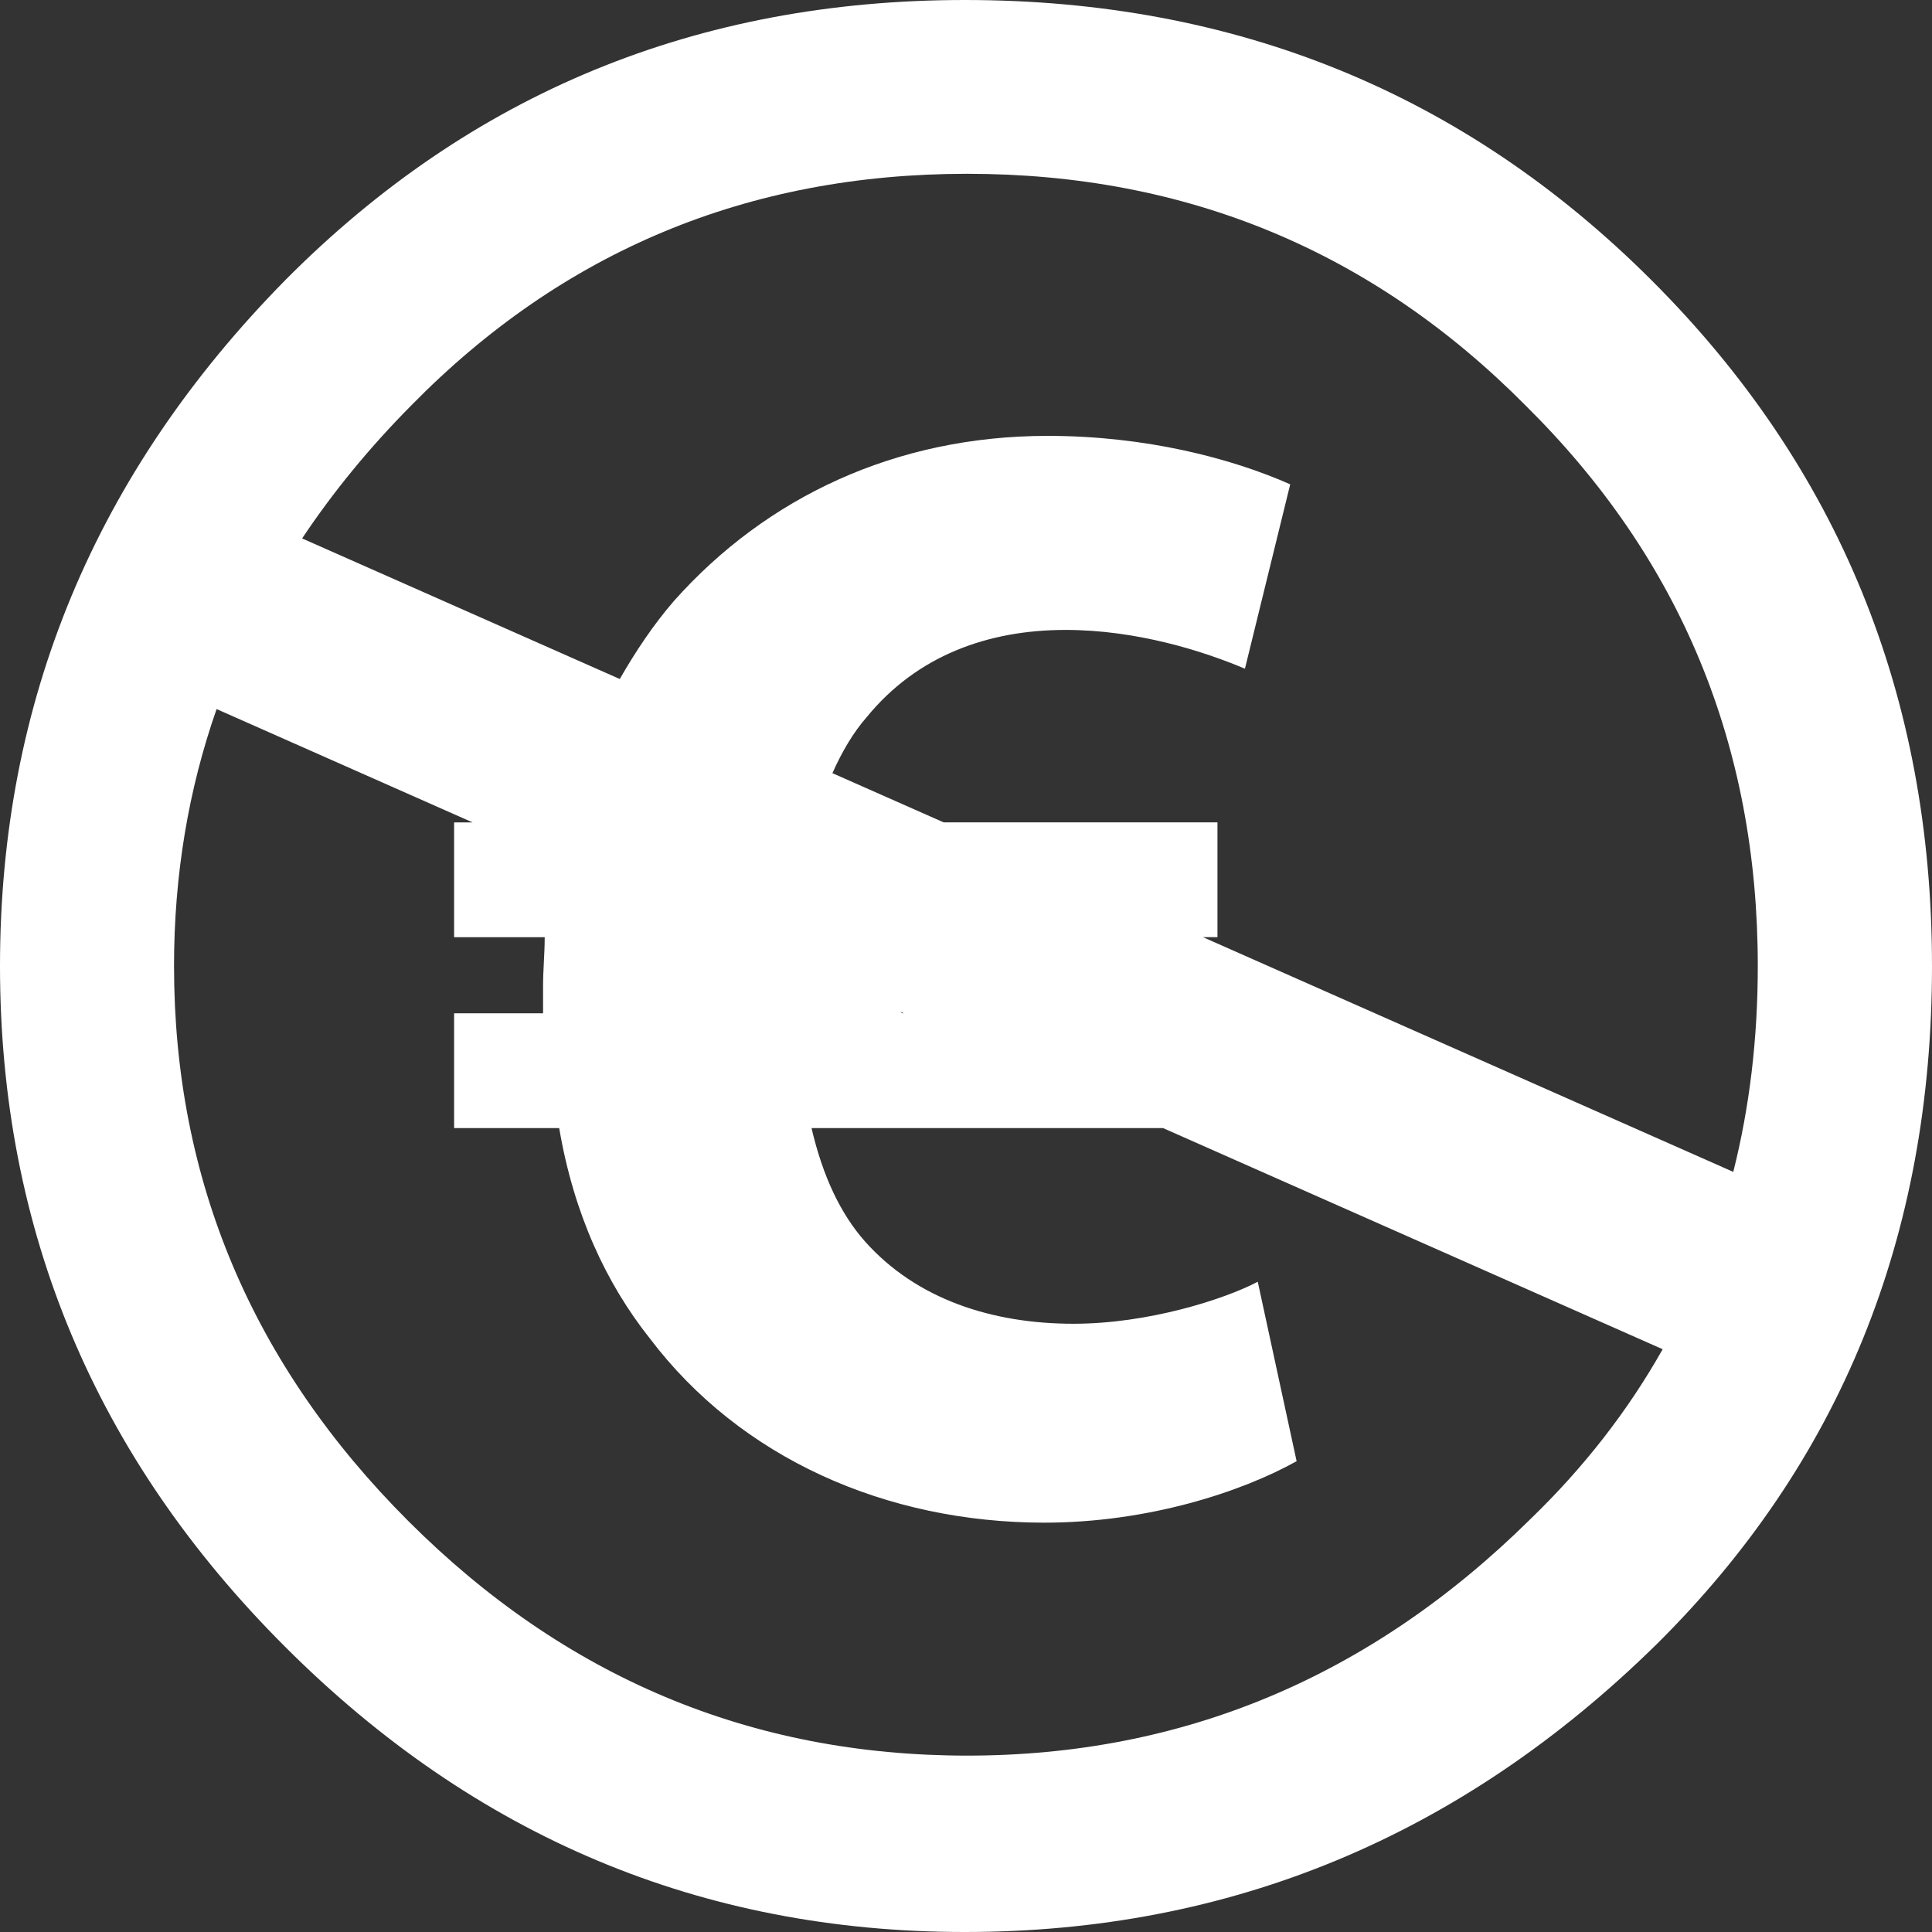
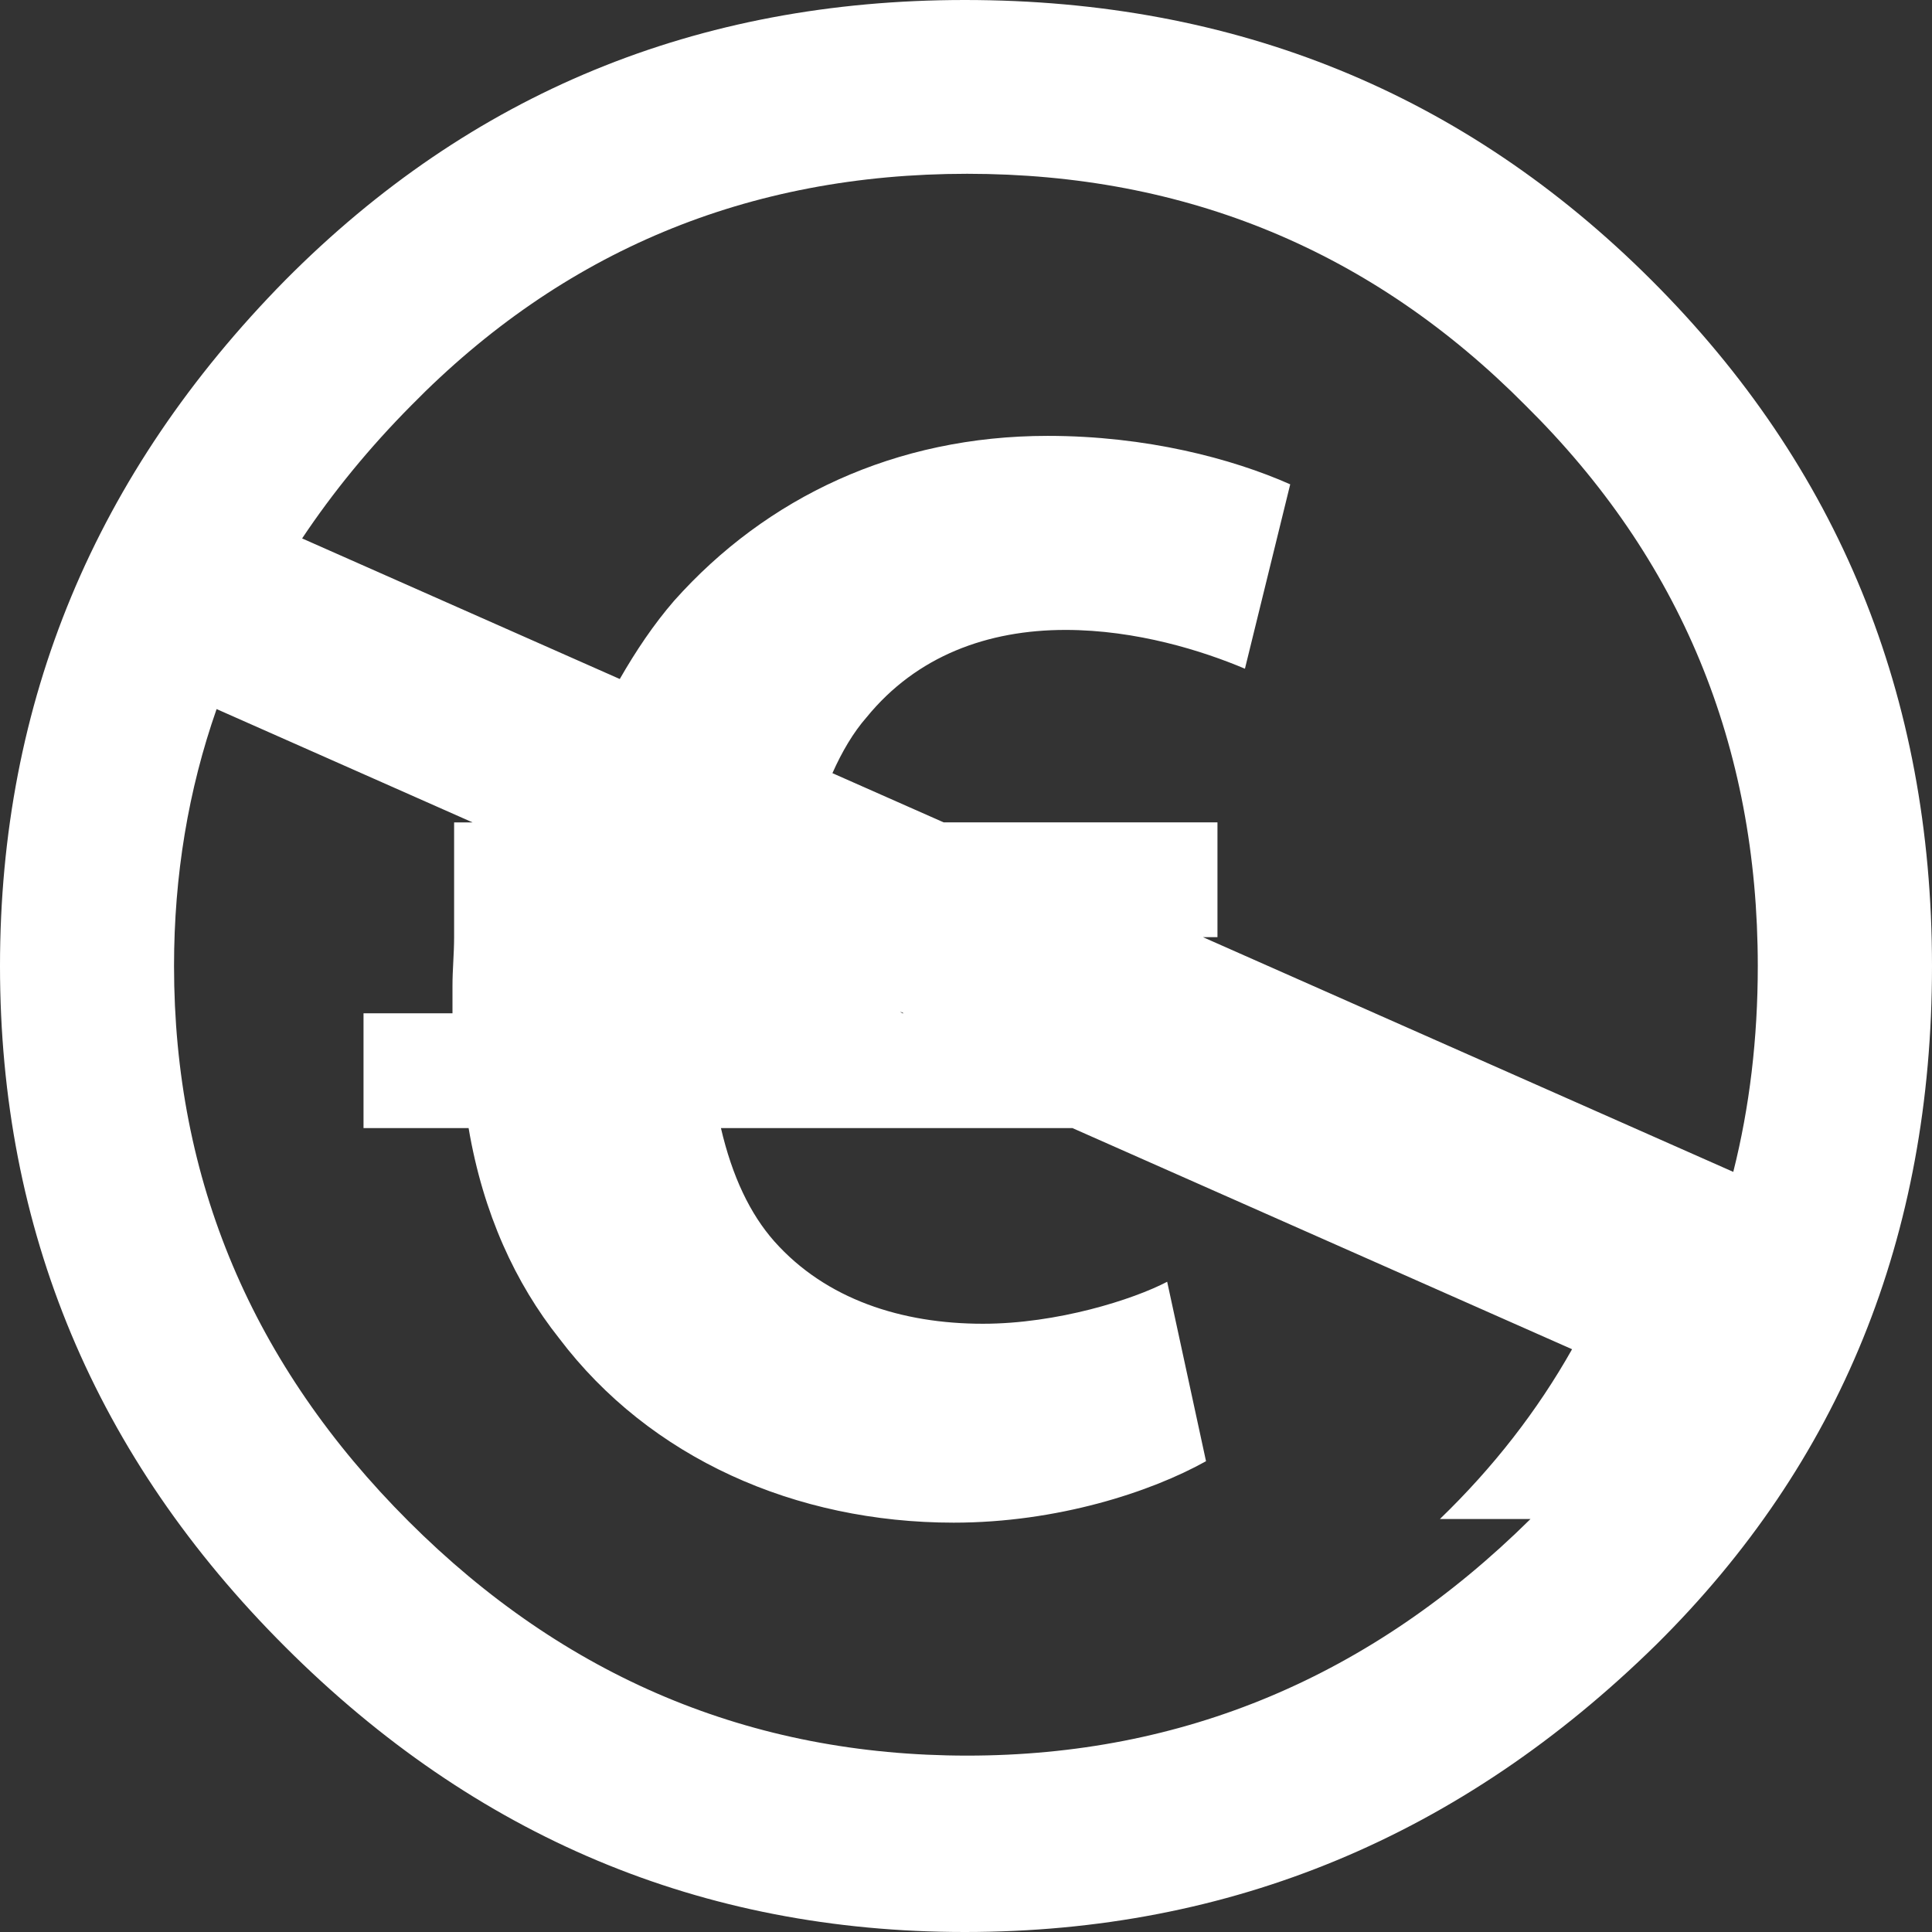
<svg xmlns="http://www.w3.org/2000/svg" width="64px" height="64px" enable-background="new 5.5 -3.5 64 64" version="1.0" viewBox="5.5 -3.5 64 64" xml:space="preserve">
  <rect x="5.5" y="-3.5" width="64" height="64" fill="#333333" stroke="none" />
-   <path d="m60.205 5.779c-6.193-6.186-13.777-9.279-22.746-9.279-8.865 0-16.367 3.091-22.508 9.279-6.302 6.401-9.451 13.973-9.451 22.721 0 8.745 3.149 16.266 9.451 22.558 6.301 6.296 13.802 9.442 22.508 9.442 8.809 0 16.446-3.175 22.907-9.521 6.089-6.027 9.134-13.52 9.134-22.479-1e-3 -8.961-3.099-16.536-9.295-22.721zm-4.006 41.041c-5.286 5.226-11.508 7.837-18.66 7.837-7.156 0-13.325-2.587-18.504-7.761s-7.77-11.306-7.77-18.397c0-3 0.474-5.837 1.41-8.51l8.479 3.754h-0.611v3.803h3.001c0 0.538-0.054 1.073-0.054 1.608v0.912h-2.947v3.803h3.481c0.483 2.84 1.555 5.144 3 6.965 3 3.965 7.822 6.106 13.071 6.106 3.43 0 6.533-1.017 8.357-2.036l-1.287-5.944c-1.125 0.589-3.641 1.391-6.104 1.391-2.68 0-5.196-0.802-6.911-2.731-0.803-0.91-1.392-2.144-1.767-3.75h11.646l16.549 7.325c-1.145 2.03-2.6 3.907-4.379 5.625zm-20.812-16.755-0.07-0.054 0.12 0.054h-0.05zm9.964-2.52h0.479v-3.803h-9.07l-3.685-1.63c0.317-0.713 0.693-1.351 1.131-1.85 1.661-2.039 4.017-2.895 6.589-2.895 2.357 0 4.553 0.696 5.945 1.285l1.5-6.108c-1.93-0.855-4.768-1.605-8.035-1.605-5.035 0-9.321 2.035-12.375 5.463-0.678 0.783-1.266 1.662-1.799 2.591l-10.523-4.657c1.02-1.529 2.219-2.997 3.608-4.398 5.021-5.12 11.16-7.681 18.424-7.681 7.26 0 13.429 2.56 18.502 7.681 5.124 5.066 7.687 11.252 7.687 18.562 0 2.407-0.272 4.678-0.812 6.82l-17.566-7.775z" fill="#fff" />
+   <path d="m60.205 5.779c-6.193-6.186-13.777-9.279-22.746-9.279-8.865 0-16.367 3.091-22.508 9.279-6.302 6.401-9.451 13.973-9.451 22.721 0 8.745 3.149 16.266 9.451 22.558 6.301 6.296 13.802 9.442 22.508 9.442 8.809 0 16.446-3.175 22.907-9.521 6.089-6.027 9.134-13.52 9.134-22.479-1e-3 -8.961-3.099-16.536-9.295-22.721zm-4.006 41.041c-5.286 5.226-11.508 7.837-18.66 7.837-7.156 0-13.325-2.587-18.504-7.761s-7.77-11.306-7.77-18.397c0-3 0.474-5.837 1.41-8.51l8.479 3.754h-0.611v3.803c0 0.538-0.054 1.073-0.054 1.608v0.912h-2.947v3.803h3.481c0.483 2.84 1.555 5.144 3 6.965 3 3.965 7.822 6.106 13.071 6.106 3.43 0 6.533-1.017 8.357-2.036l-1.287-5.944c-1.125 0.589-3.641 1.391-6.104 1.391-2.68 0-5.196-0.802-6.911-2.731-0.803-0.91-1.392-2.144-1.767-3.75h11.646l16.549 7.325c-1.145 2.03-2.6 3.907-4.379 5.625zm-20.812-16.755-0.07-0.054 0.12 0.054h-0.05zm9.964-2.52h0.479v-3.803h-9.07l-3.685-1.63c0.317-0.713 0.693-1.351 1.131-1.85 1.661-2.039 4.017-2.895 6.589-2.895 2.357 0 4.553 0.696 5.945 1.285l1.5-6.108c-1.93-0.855-4.768-1.605-8.035-1.605-5.035 0-9.321 2.035-12.375 5.463-0.678 0.783-1.266 1.662-1.799 2.591l-10.523-4.657c1.02-1.529 2.219-2.997 3.608-4.398 5.021-5.12 11.16-7.681 18.424-7.681 7.26 0 13.429 2.56 18.502 7.681 5.124 5.066 7.687 11.252 7.687 18.562 0 2.407-0.272 4.678-0.812 6.82l-17.566-7.775z" fill="#fff" />
</svg>